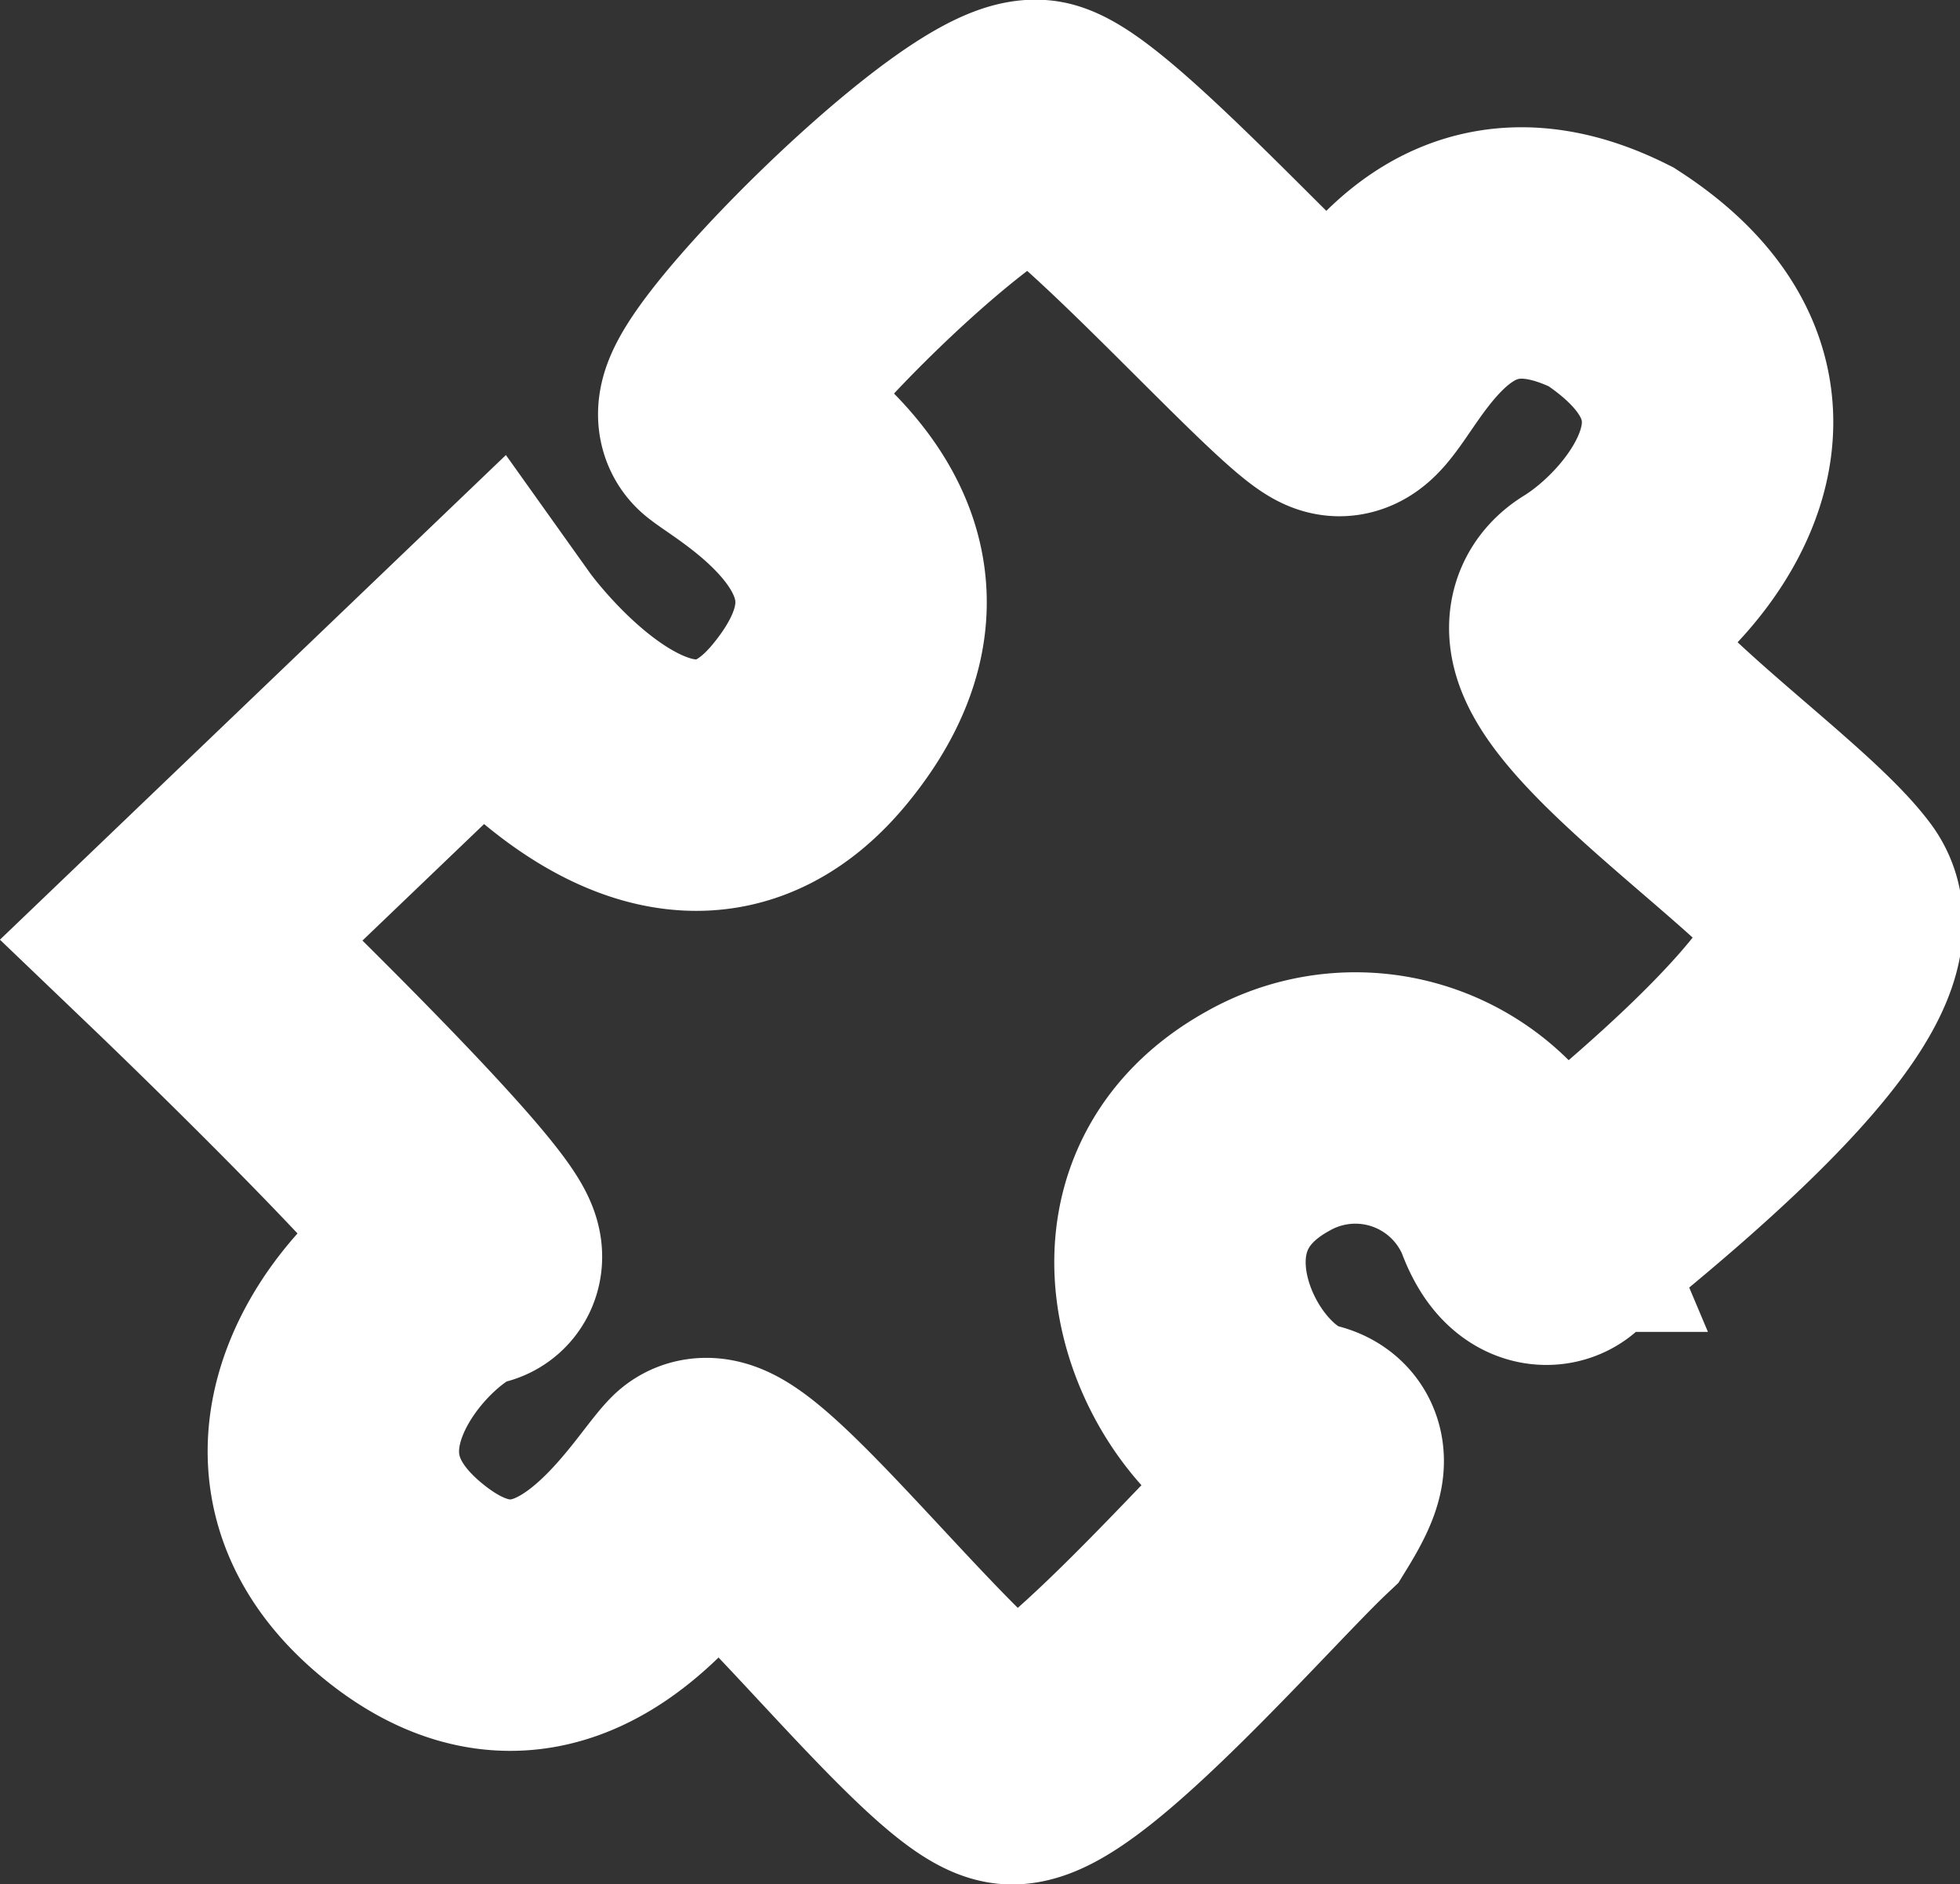
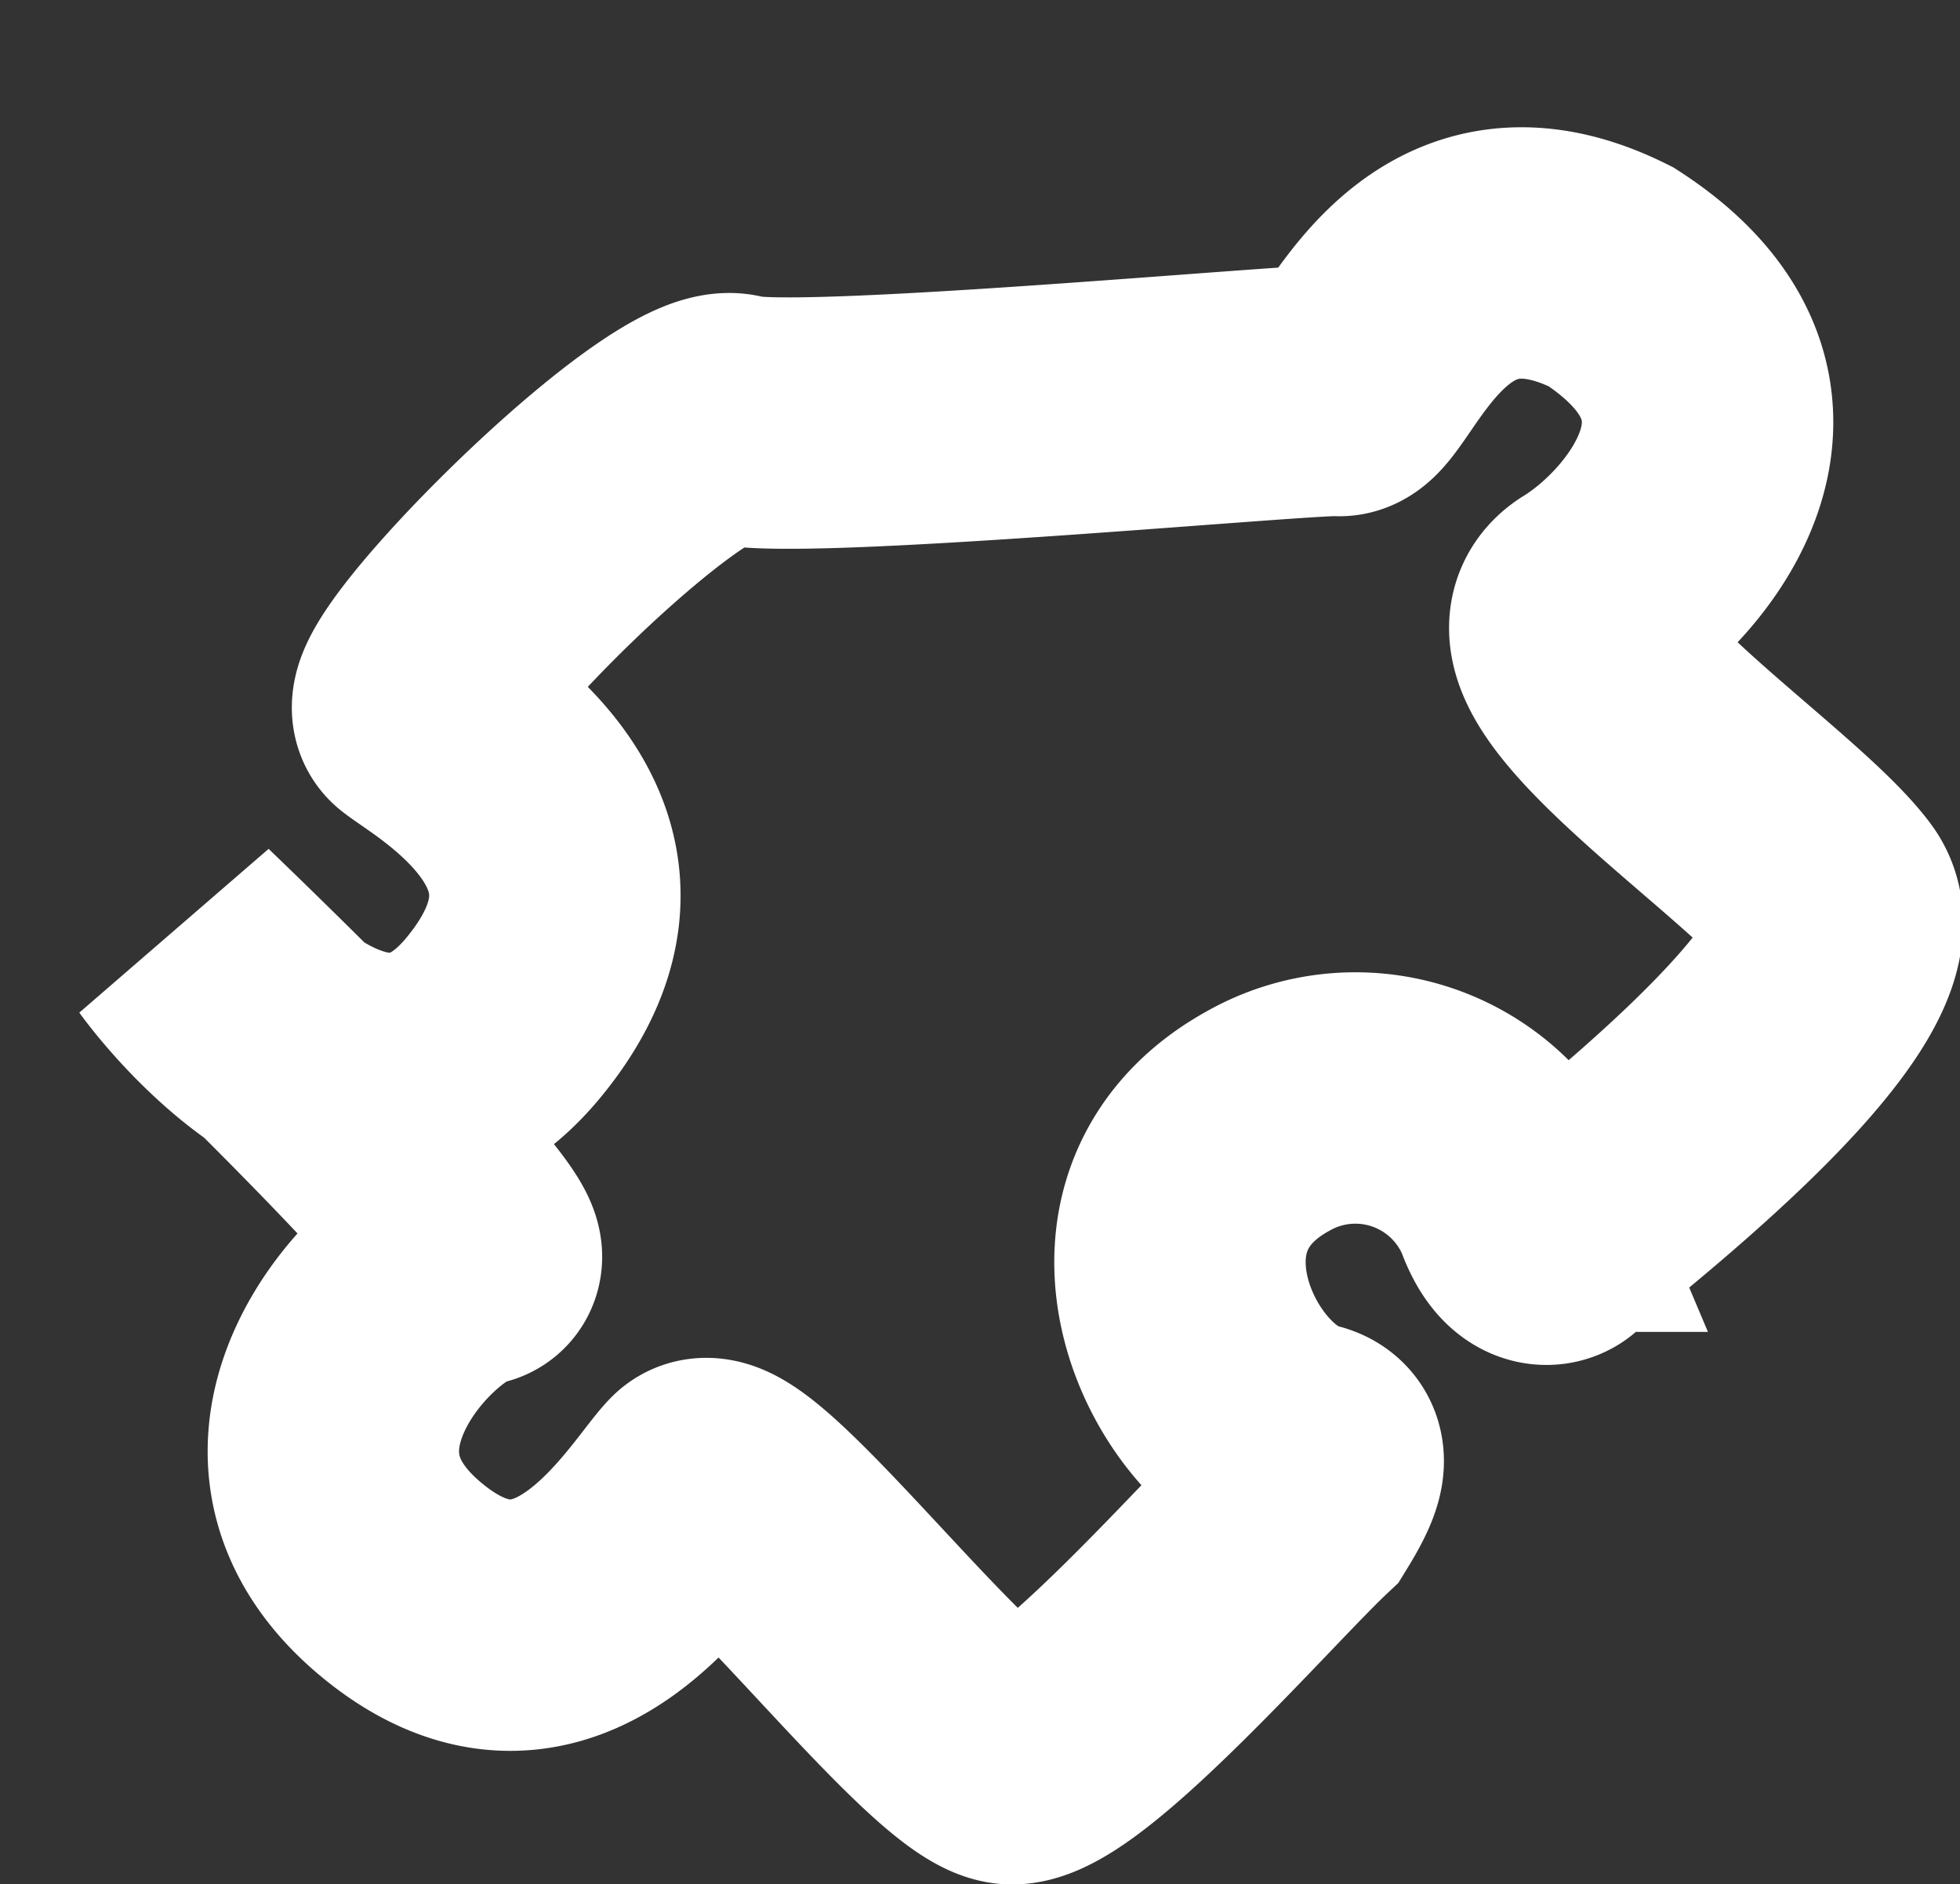
<svg xmlns="http://www.w3.org/2000/svg" width="23.389" height="22.482" viewBox="0 0 23.389 22.482">
  <rect x="0" y="0" width="23.389" height="22.482" fill="#333333" stroke="none" />
  <g id="Grupo_4629" data-name="Grupo 4629" transform="translate(2.168 1.486)">
-     <path id="Trazado_29863" data-name="Trazado 29863" d="M2558.254,3568.379c.316.033,1.028-2.467,3.248-1.357,2.219,1.439.719,3.29-.248,3.886s2.138,2.569,2.858,3.535-3.063,3.8-3.289,4.029c-.049.051-.257.114-.426-.36a2.112,2.112,0,0,0-2.986-1.017c-1.974,1.089-.792,3.6.452,3.9.229.056.172.259-.073.658-.708.668-2.774,3.043-3.432,3.053s-3.356-3.624-3.72-3.258-1.676,2.713-3.587,1.109.123-3.669.874-3.8c.462-.051-3.48-3.825-3.48-3.825l3.654-3.5s2.138,3,3.844.925-.677-3.371-1.007-3.638,3.083-3.7,3.762-3.495S2557.938,3568.346,2558.254,3568.379Z" transform="translate(-2544.445 -3565.205)" fill="none" stroke="#fff" stroke-linecap="round" stroke-width="3" />
+     <path id="Trazado_29863" data-name="Trazado 29863" d="M2558.254,3568.379c.316.033,1.028-2.467,3.248-1.357,2.219,1.439.719,3.29-.248,3.886s2.138,2.569,2.858,3.535-3.063,3.8-3.289,4.029c-.049.051-.257.114-.426-.36a2.112,2.112,0,0,0-2.986-1.017c-1.974,1.089-.792,3.6.452,3.9.229.056.172.259-.073.658-.708.668-2.774,3.043-3.432,3.053s-3.356-3.624-3.72-3.258-1.676,2.713-3.587,1.109.123-3.669.874-3.8c.462-.051-3.48-3.825-3.48-3.825s2.138,3,3.844.925-.677-3.371-1.007-3.638,3.083-3.7,3.762-3.495S2557.938,3568.346,2558.254,3568.379Z" transform="translate(-2544.445 -3565.205)" fill="none" stroke="#fff" stroke-linecap="round" stroke-width="3" />
  </g>
</svg>